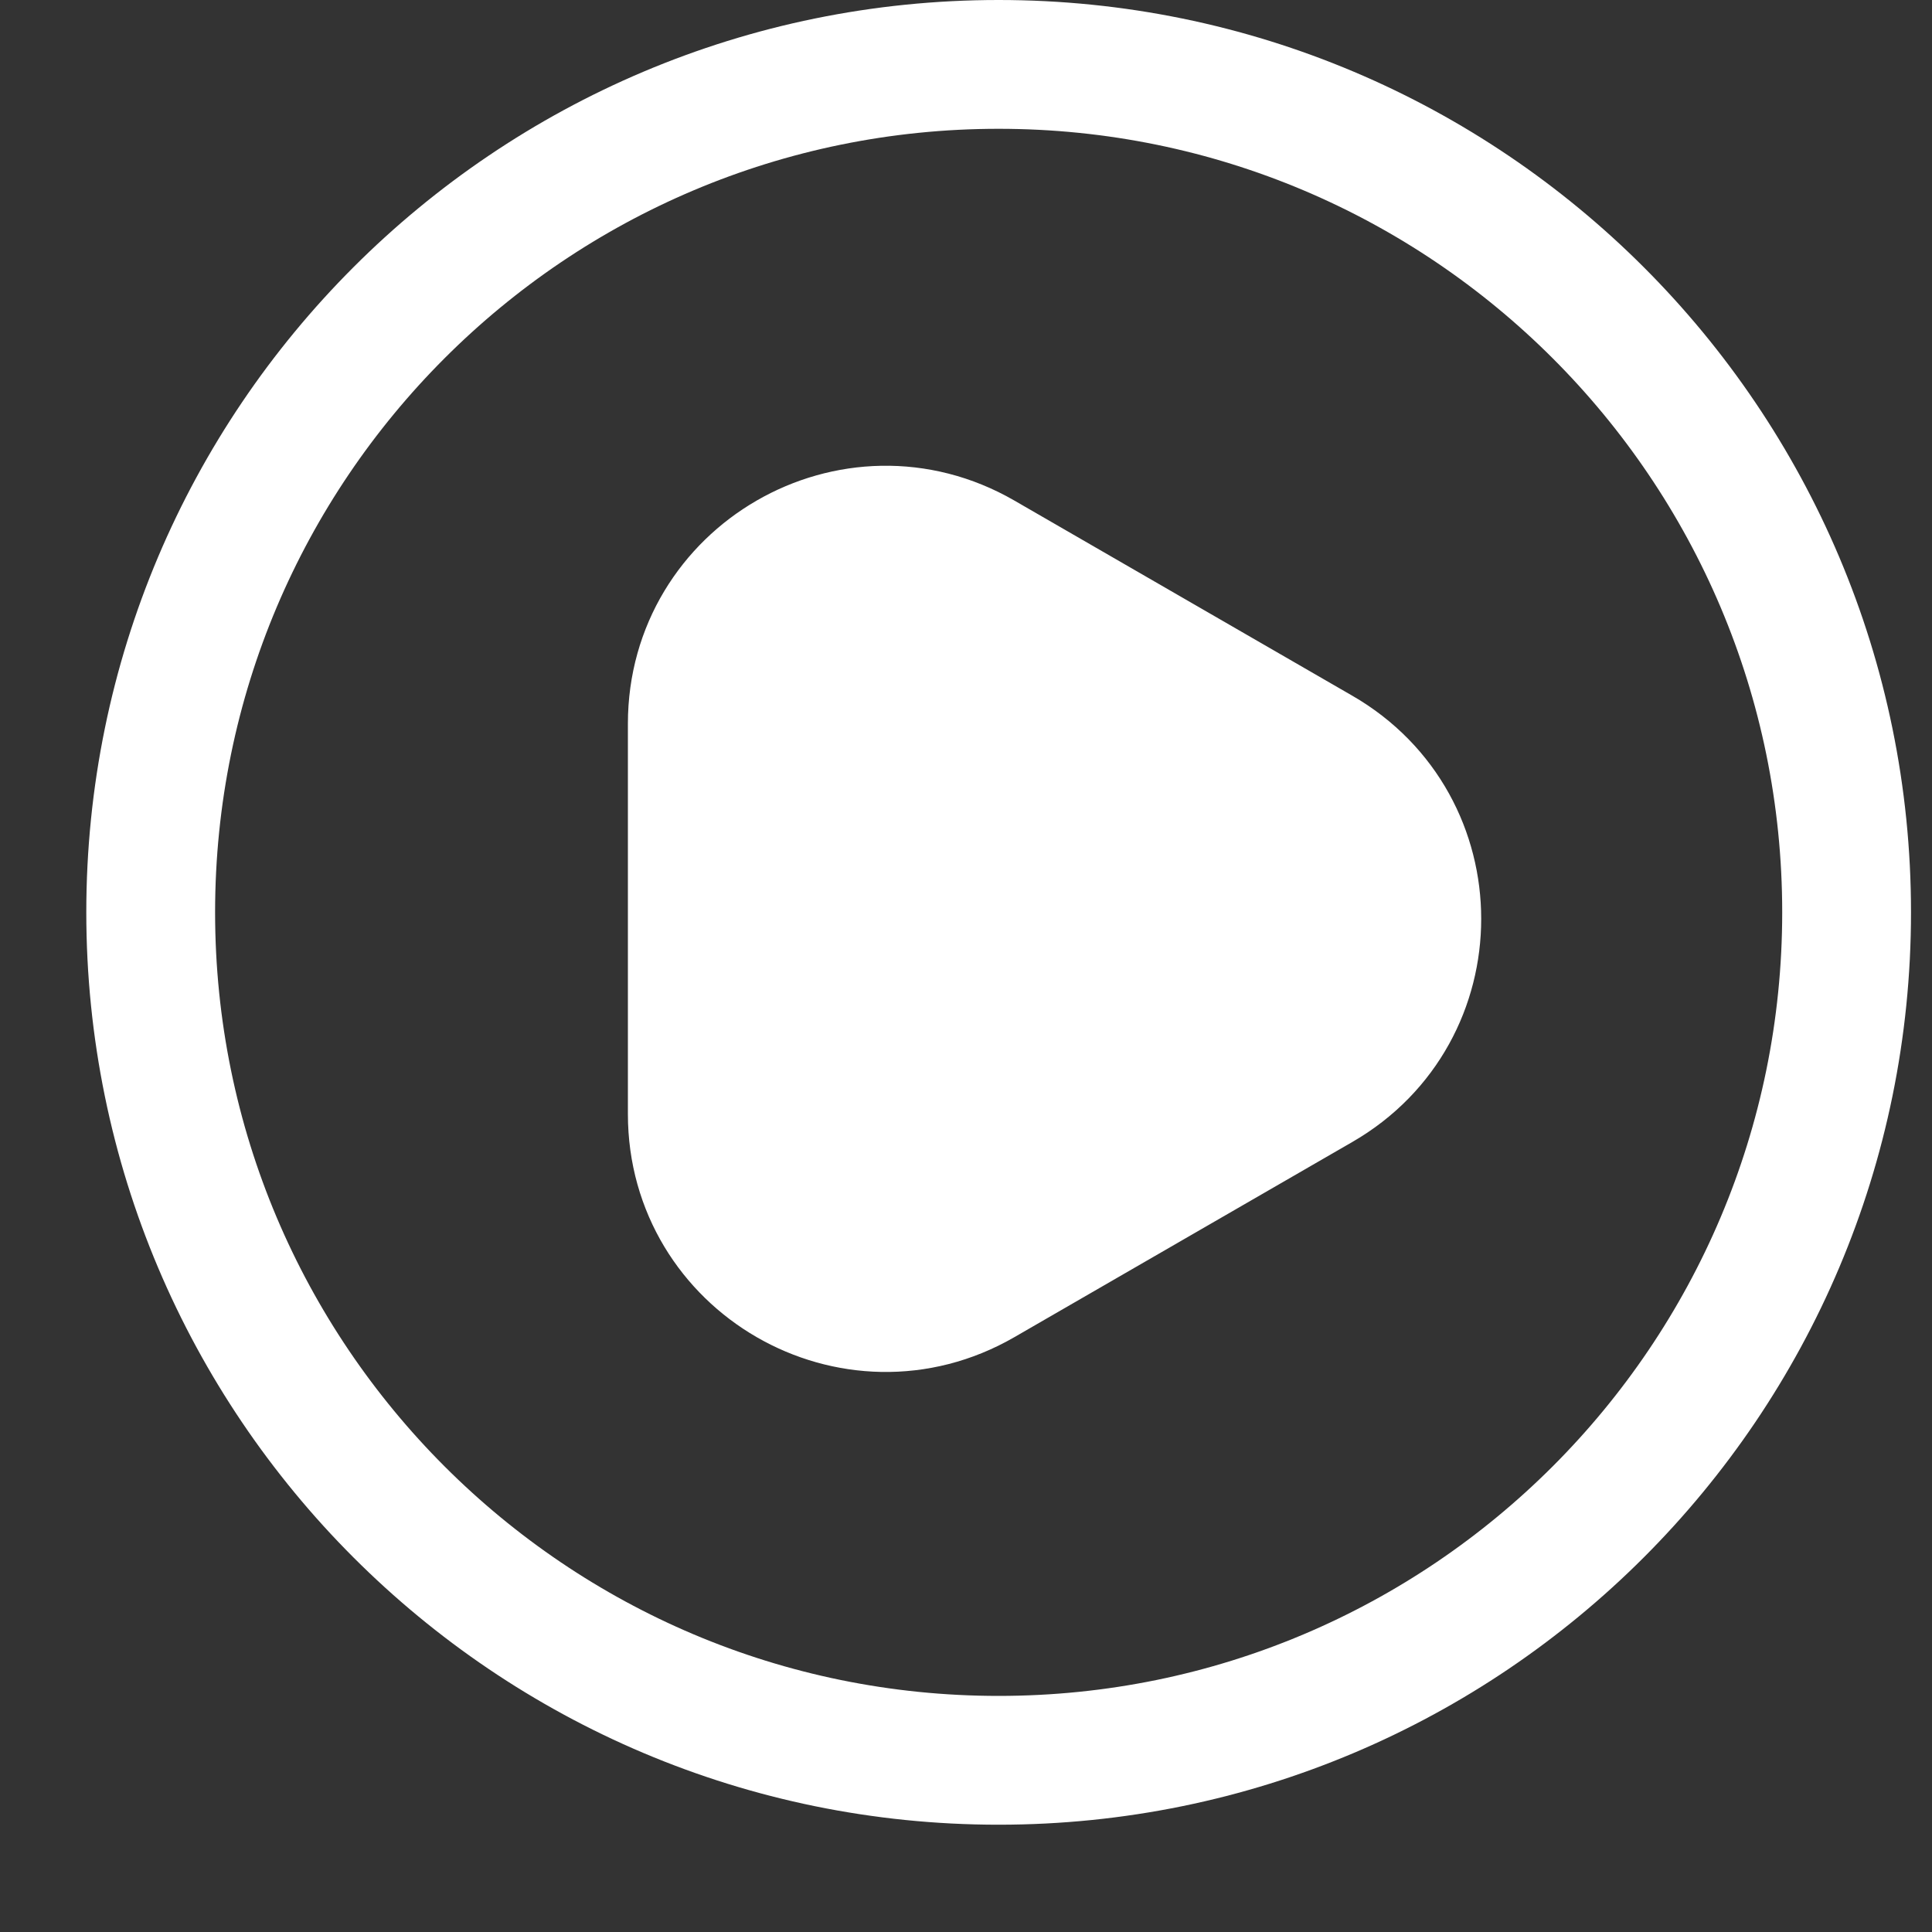
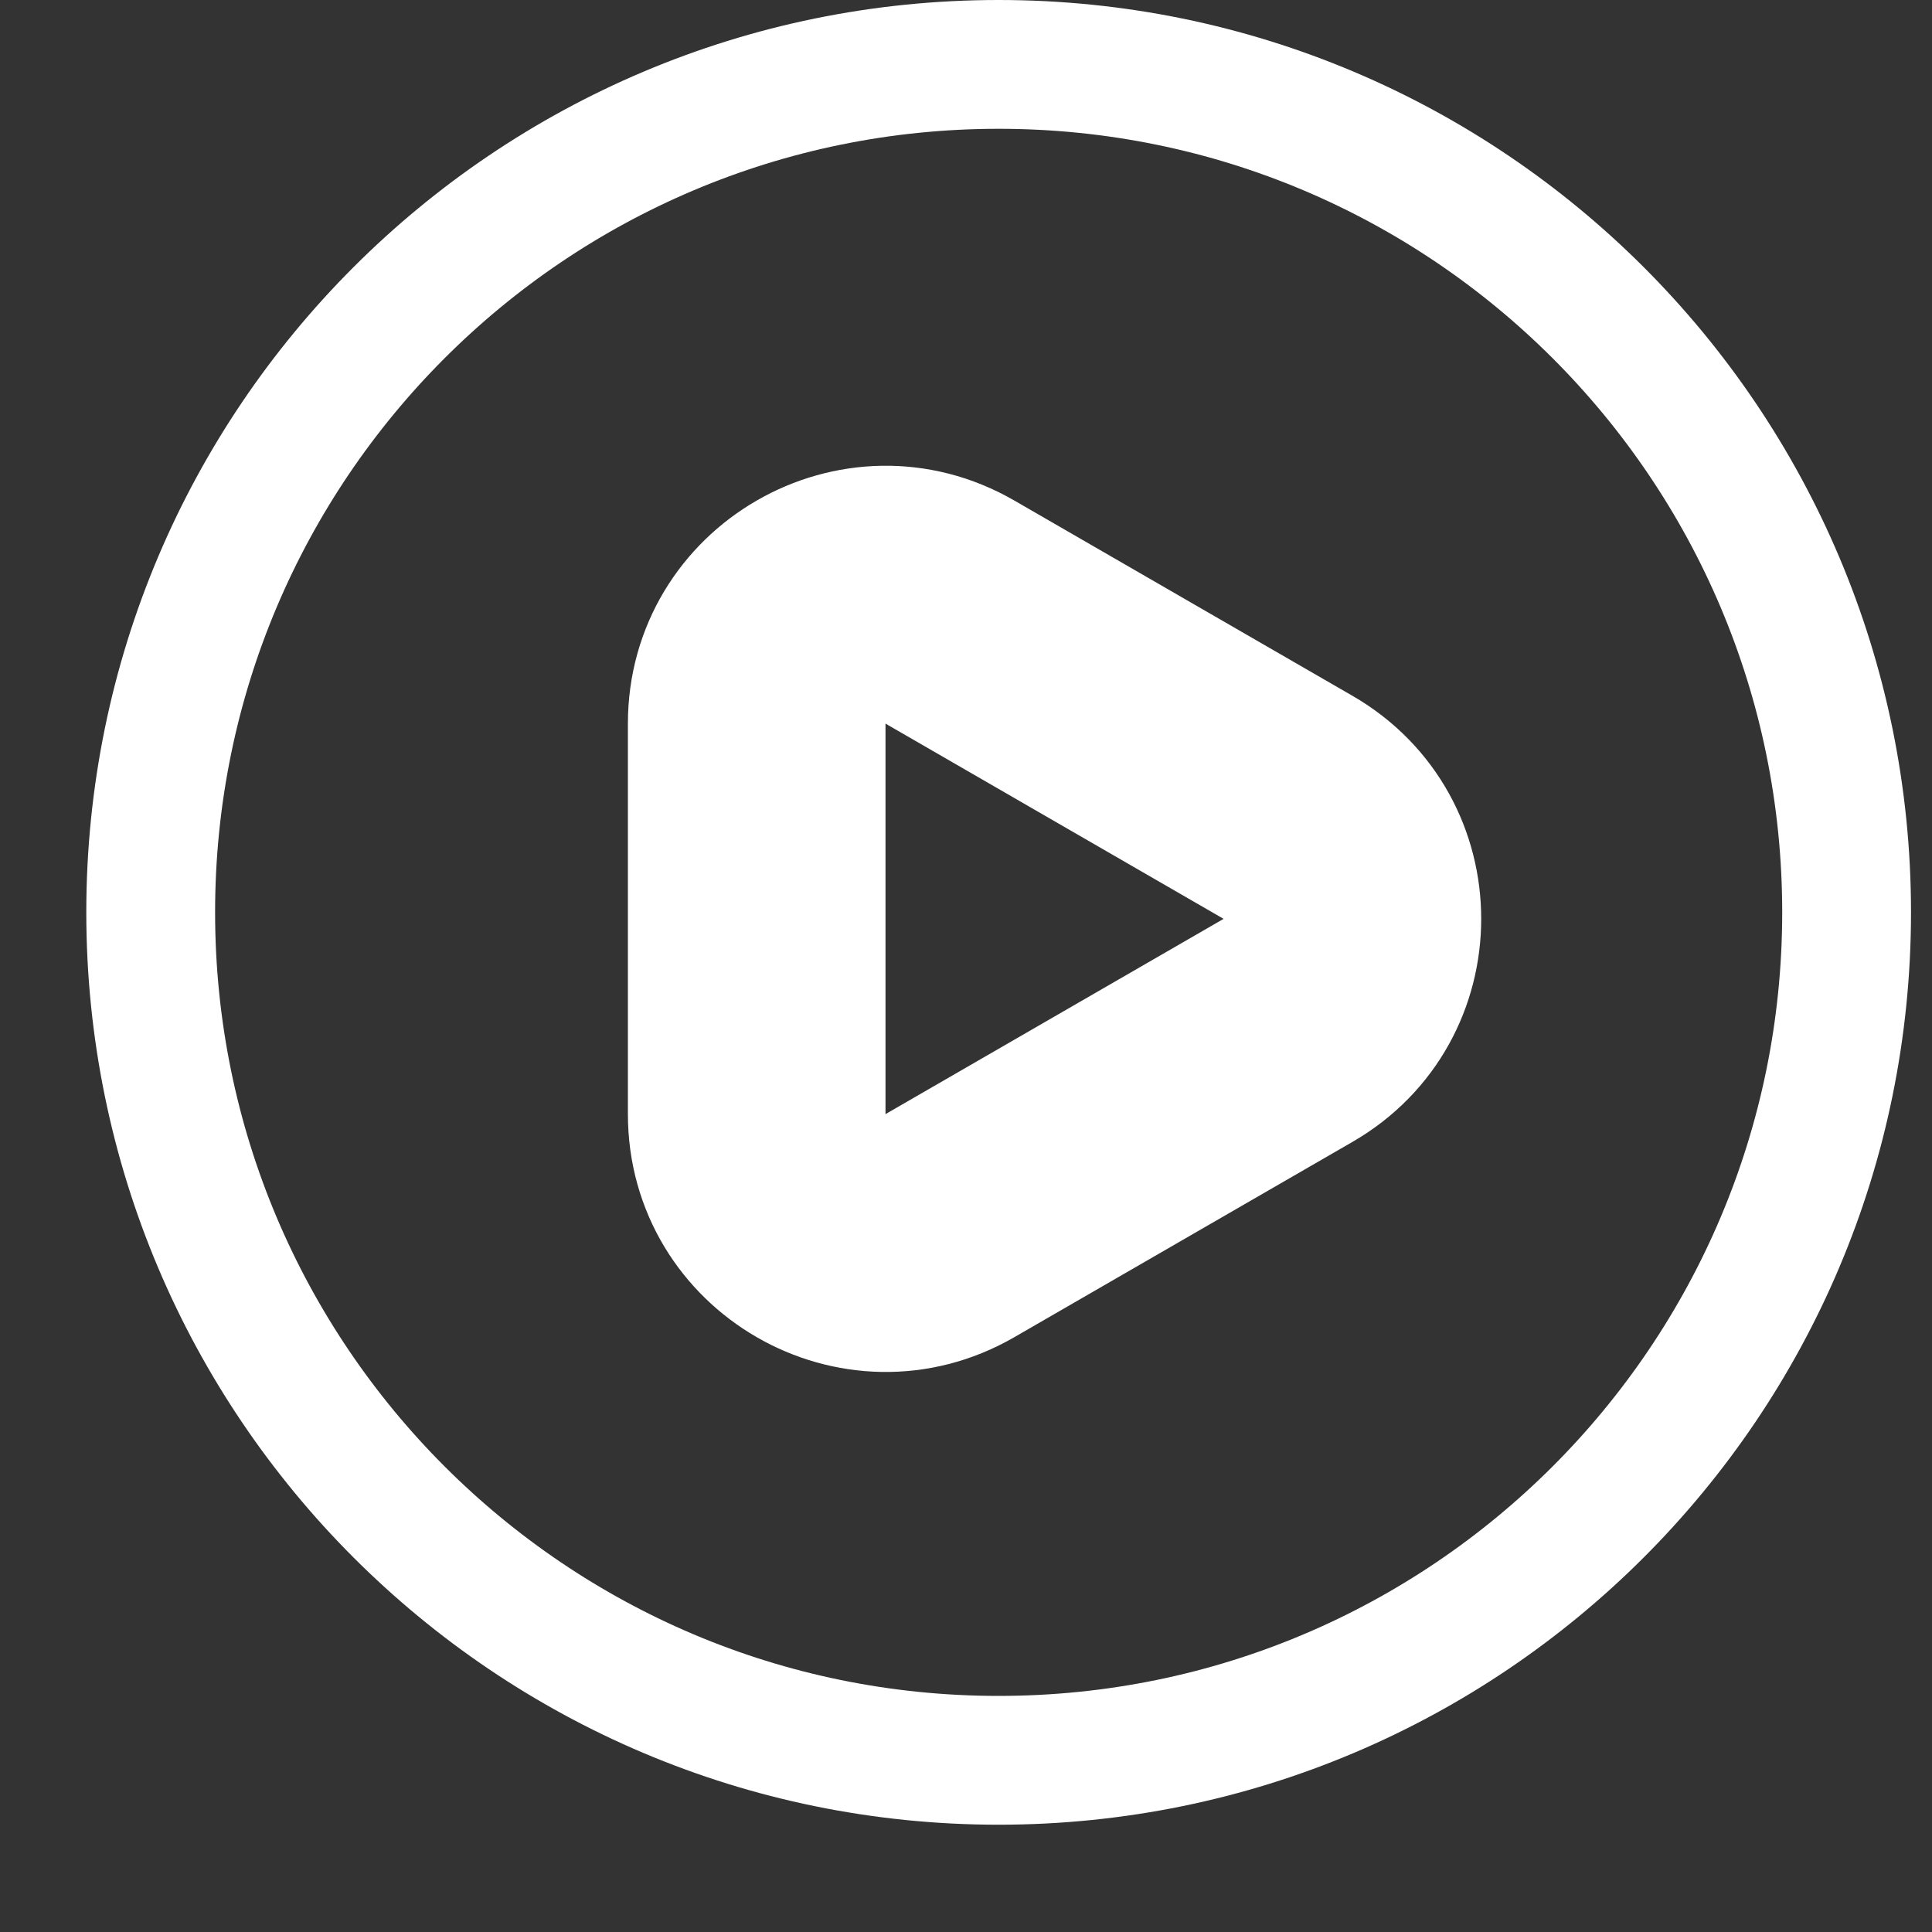
<svg xmlns="http://www.w3.org/2000/svg" width="15" height="15" viewBox="0 0 15 15" fill="none">
  <rect x="0" y="0" width="15" height="15" fill="#333333" stroke="none" />
  <path d="M9.75 7.567L7.125 9.083C6.792 9.275 6.375 9.034 6.375 8.65V5.618C6.375 5.234 6.792 4.993 7.125 5.185L9.75 6.701C10.083 6.893 10.083 7.375 9.75 7.567ZM7.625 9.949L10.25 8.433C11.25 7.856 11.25 6.412 10.25 5.835L7.625 4.319C6.625 3.742 5.375 4.464 5.375 5.618V8.65C5.375 9.804 6.625 10.526 7.625 9.949ZM14.337 7.083C14.337 10.719 11.389 13.667 7.753 13.667C4.117 13.667 1.17 10.719 1.17 7.083C1.17 3.447 4.117 0.5 7.753 0.5C11.389 0.5 14.337 3.447 14.337 7.083Z" stroke="white" />
-   <path d="M10 6.268C10.667 6.653 10.667 7.615 10 8L7.375 9.516C6.708 9.901 5.875 9.42 5.875 8.65V5.619C5.875 4.849 6.708 4.368 7.375 4.753L10 6.268Z" fill="white" />
-   <path d="M10 6.268C10.667 6.653 10.667 7.615 10 8L7.375 9.516C6.708 9.901 5.875 9.42 5.875 8.65V5.619C5.875 4.849 6.708 4.368 7.375 4.753L10 6.268Z" fill="white" />
  <path d="M5.875 5.619V8.65C5.875 9.42 6.708 9.901 7.375 9.516L10 8C10.667 7.615 10.667 6.653 10 6.268L7.375 4.753C6.708 4.368 5.875 4.849 5.875 5.619Z" stroke="white" />
</svg>